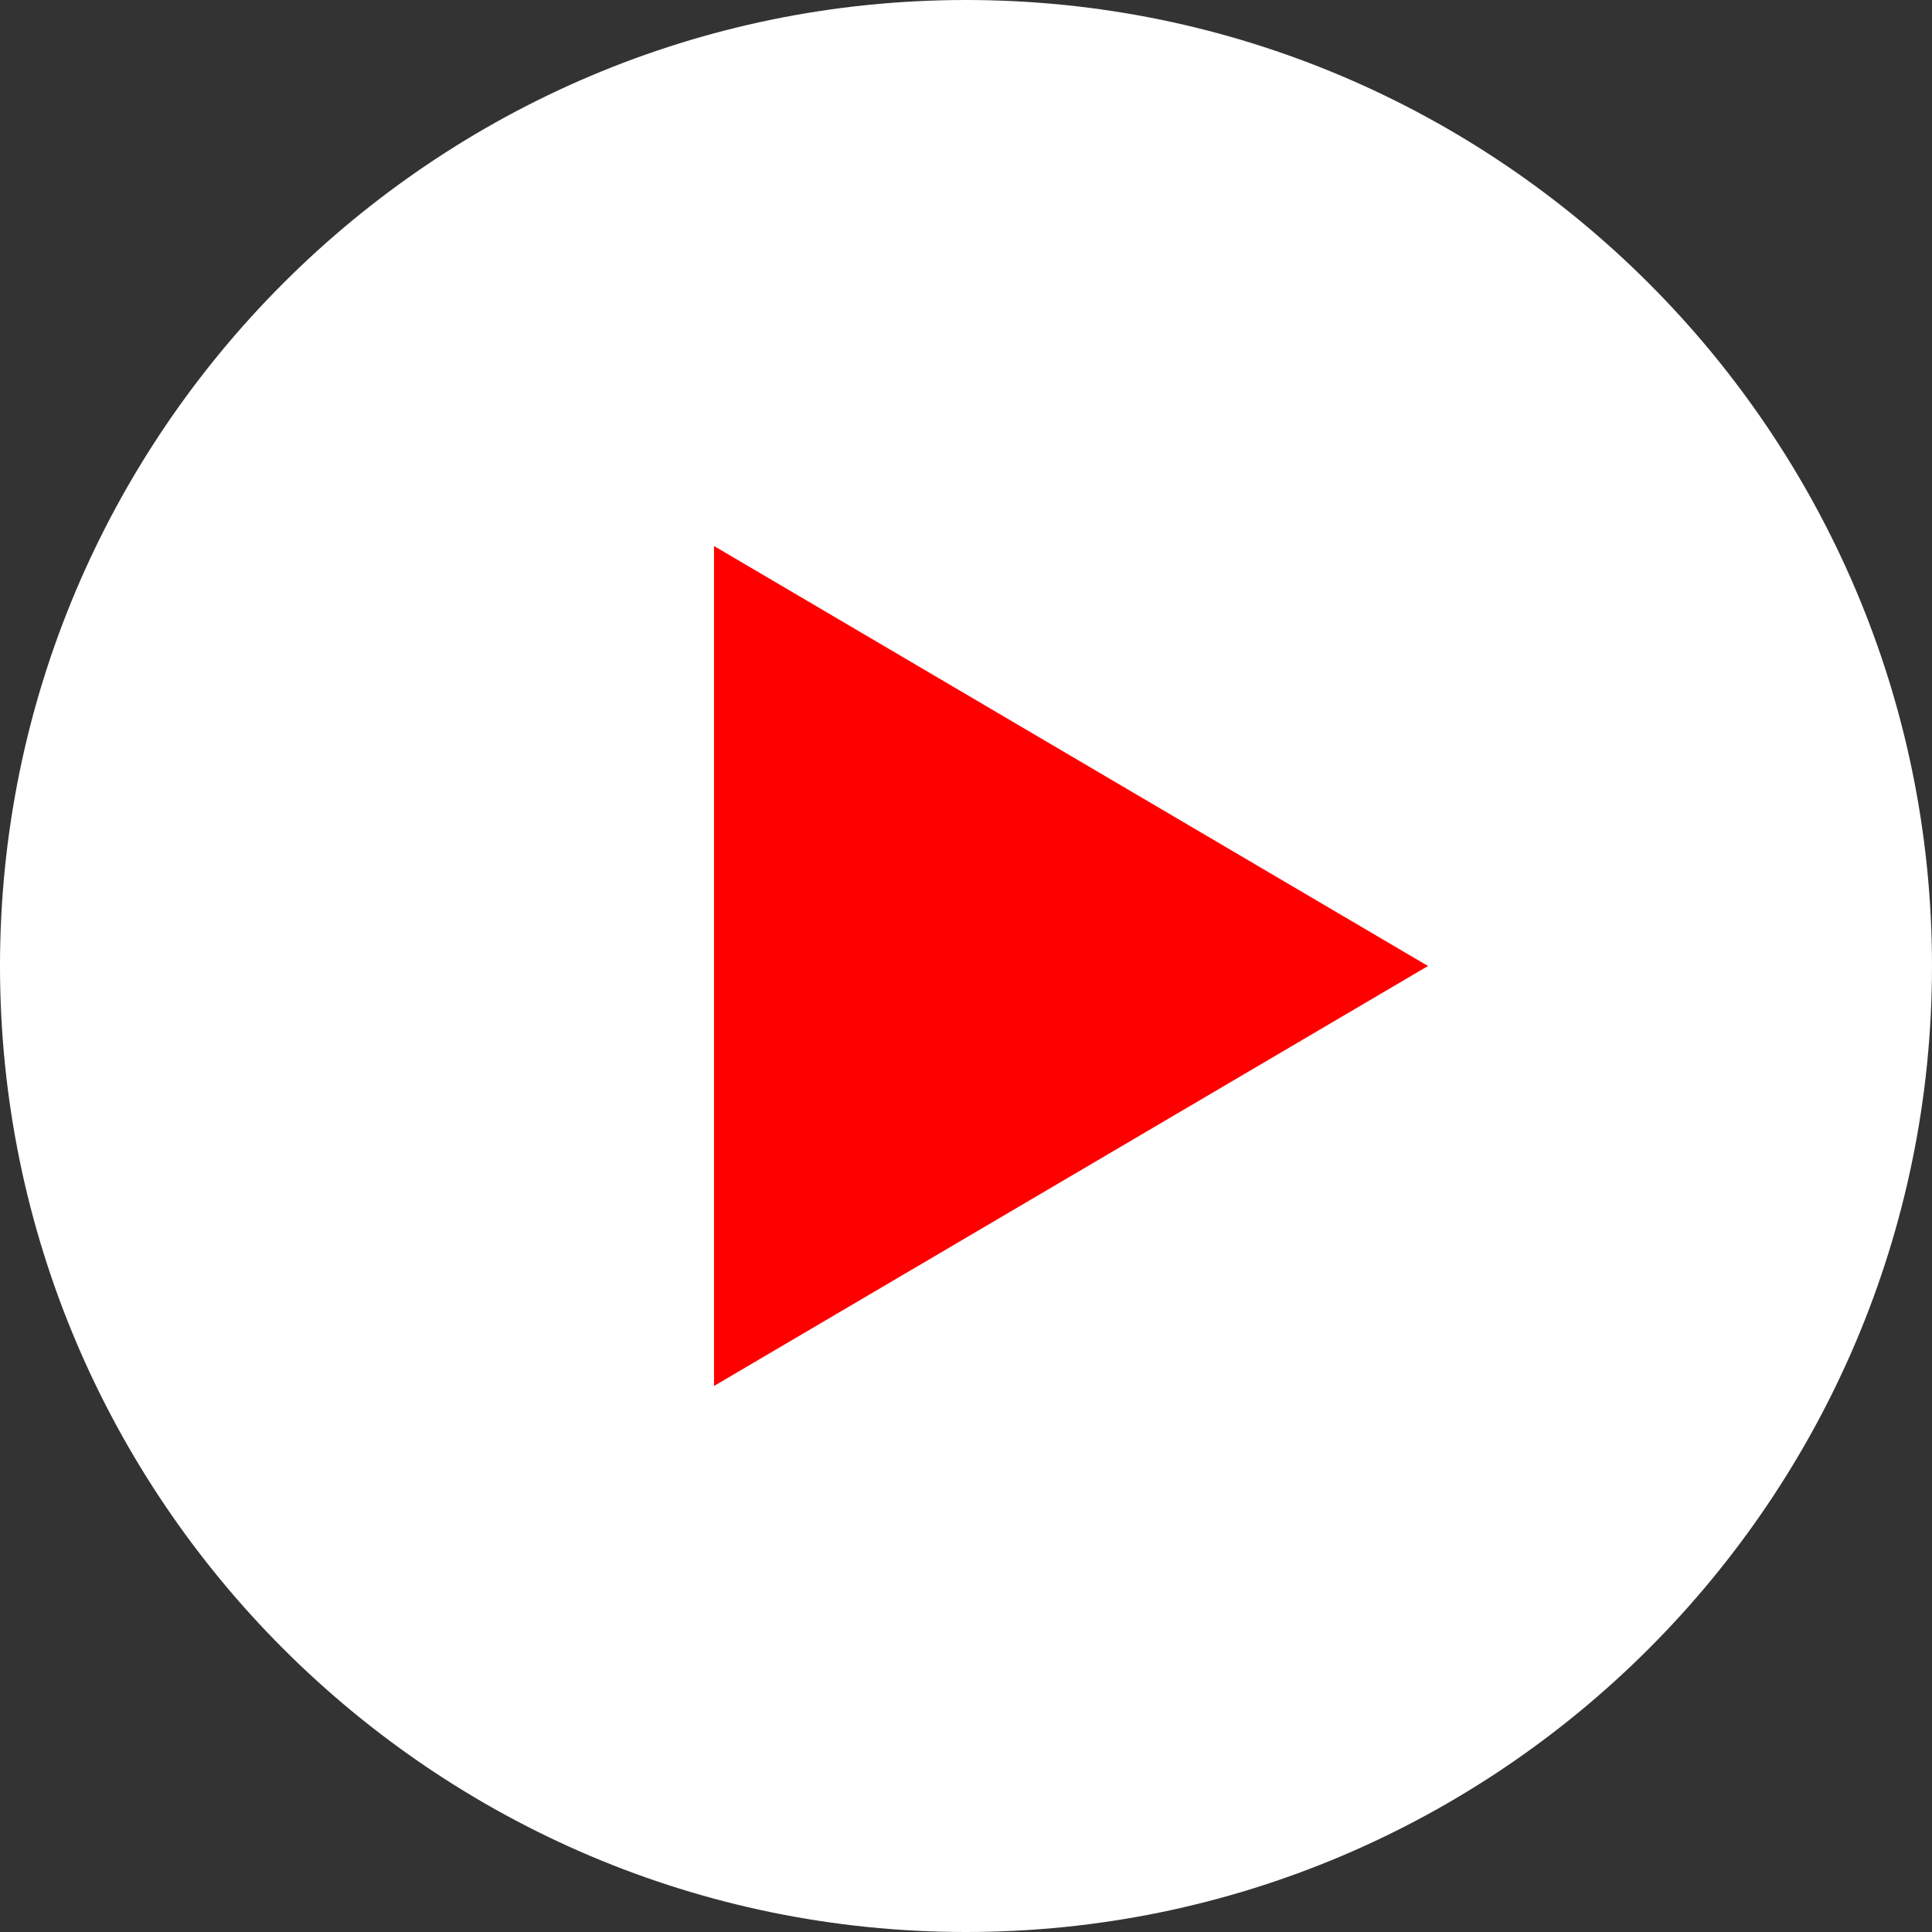
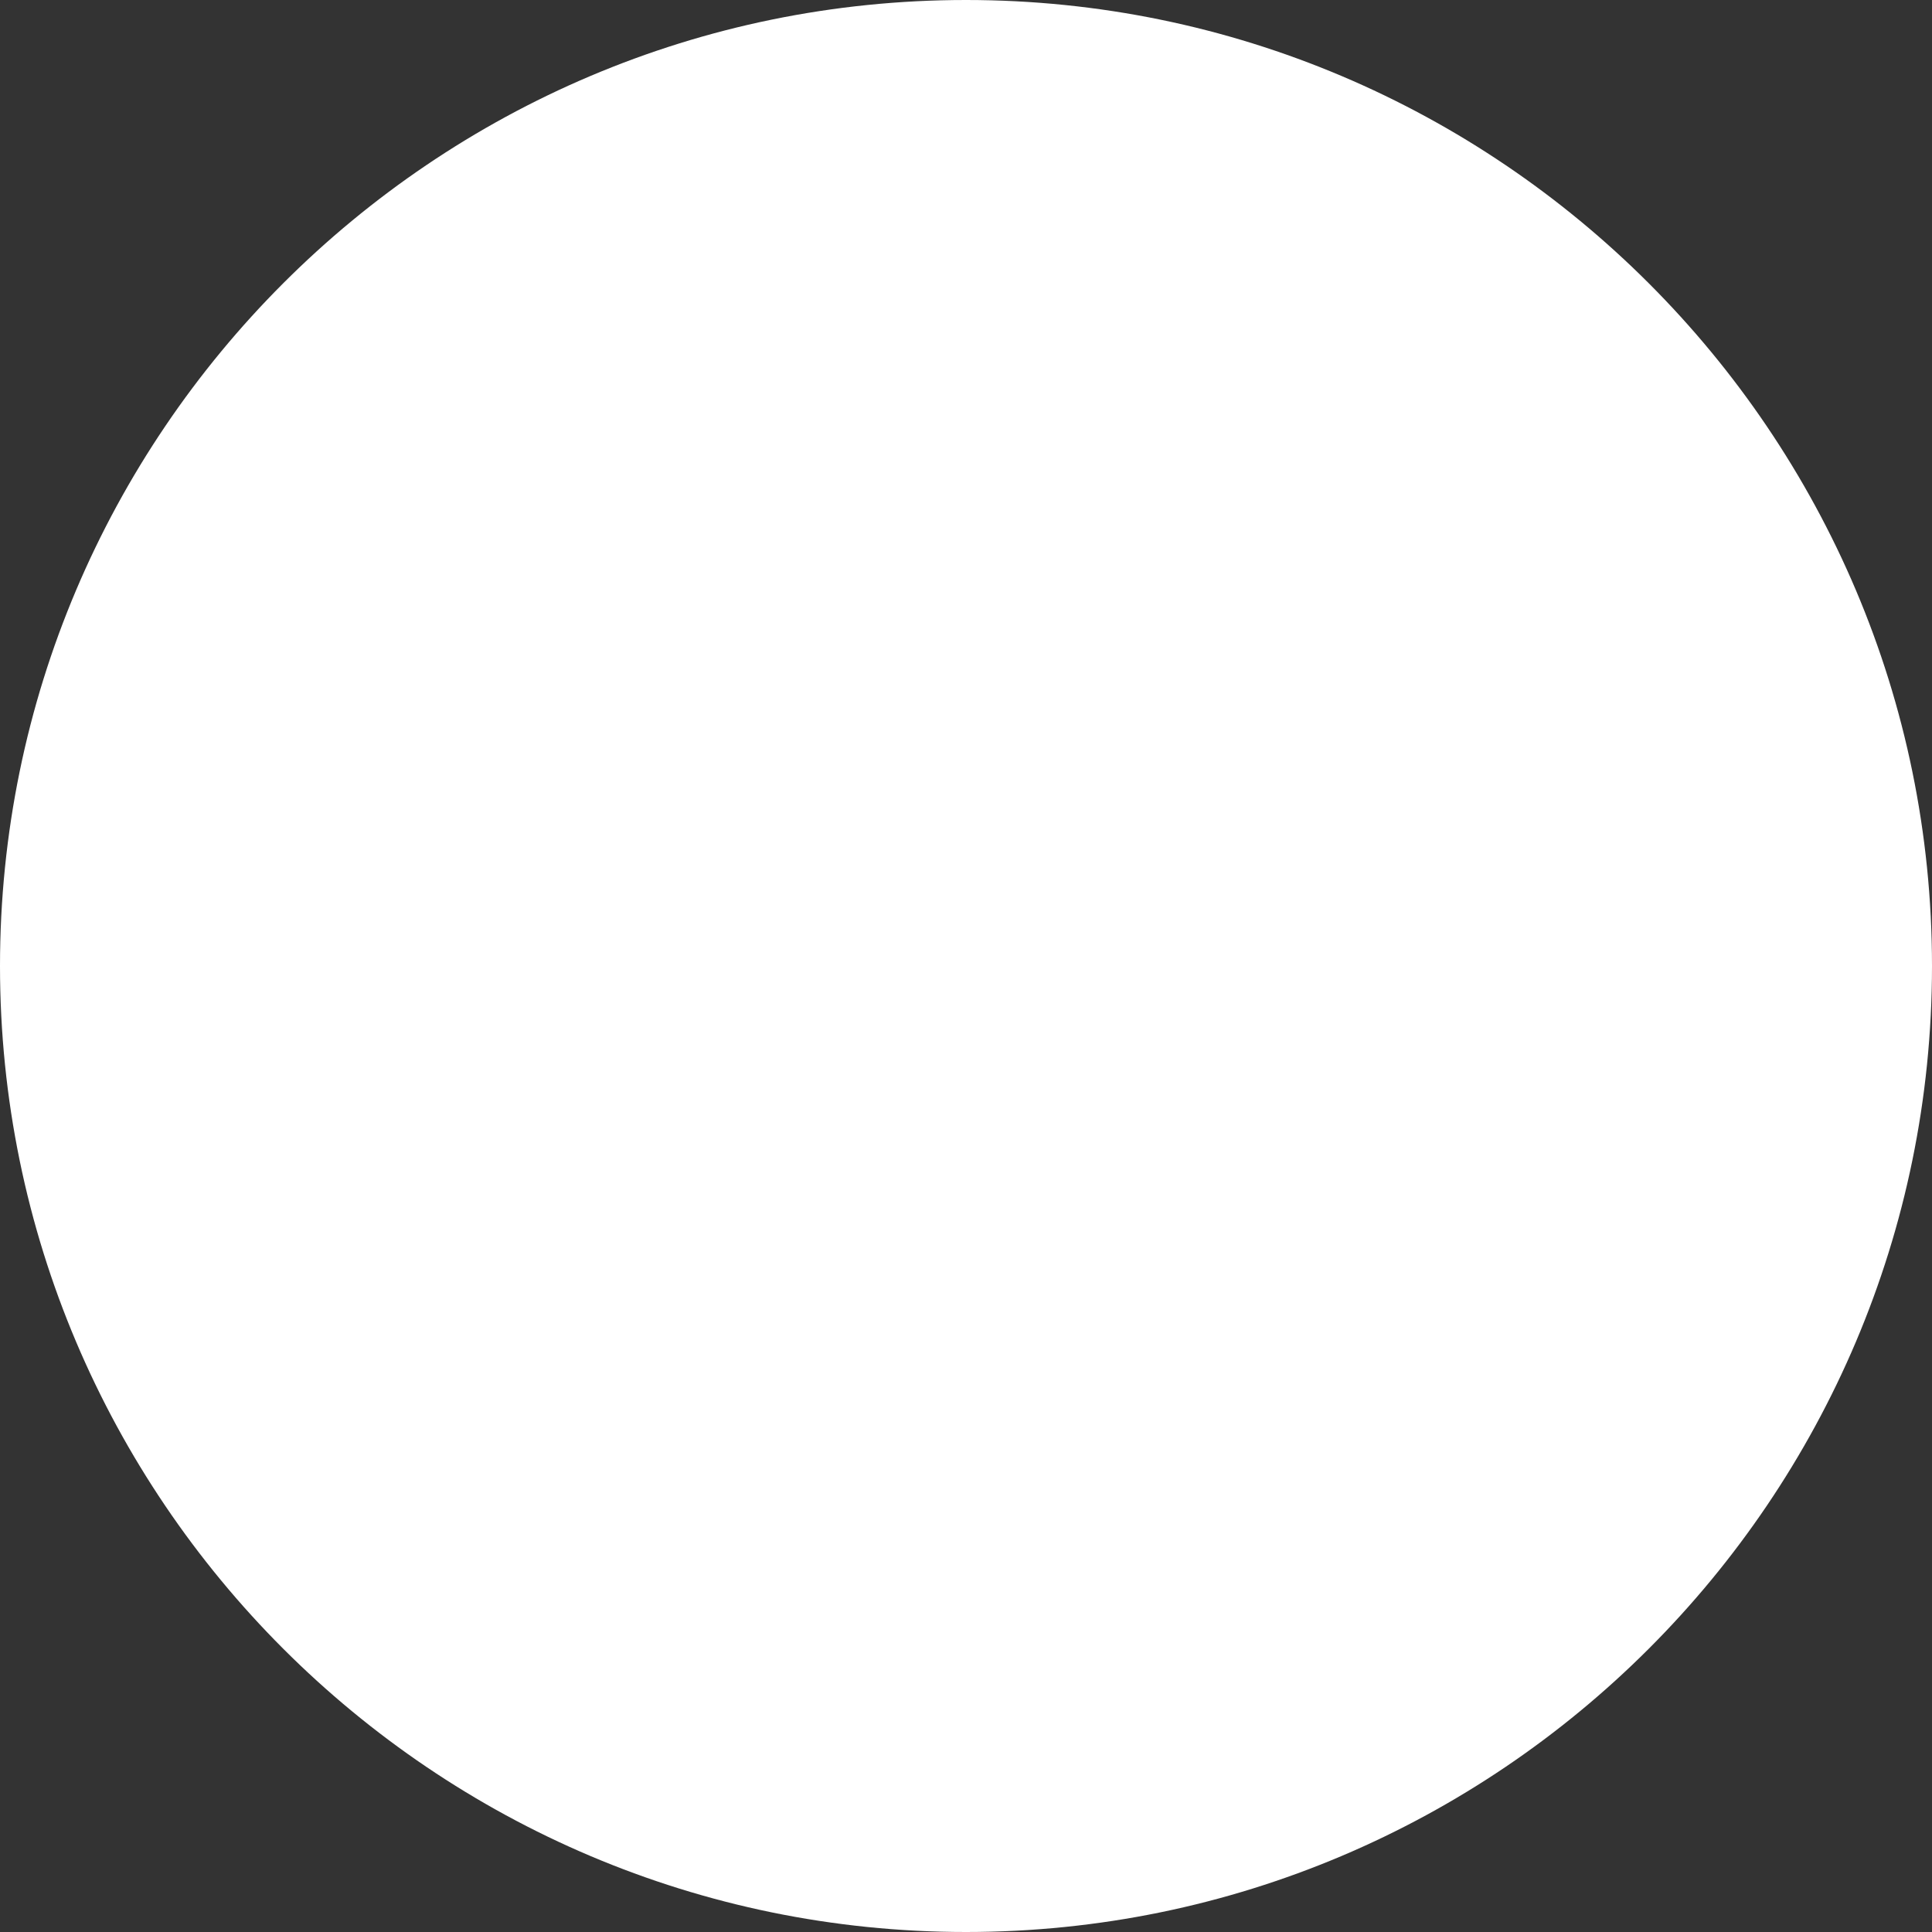
<svg xmlns="http://www.w3.org/2000/svg" width="70" height="70" viewBox="0 0 70 70" fill="none">
  <rect x="0" y="0" width="70" height="70" fill="#333333" stroke="none" />
-   <rect x="19.473" y="16.367" width="36.491" height="39.596" fill="#FF0000" />
-   <path d="M35 0C15.7 0 0 15.7 0 35C0 54.3 15.7 70 35 70C54.3 70 70 54.3 70 35C70 15.7 54.3 0 35 0ZM25.87 50.217V19.783L51.739 35L25.87 50.217Z" fill="white" />
+   <path d="M35 0C15.7 0 0 15.7 0 35C0 54.3 15.7 70 35 70C54.3 70 70 54.3 70 35C70 15.7 54.3 0 35 0ZM25.87 50.217V19.783L25.87 50.217Z" fill="white" />
</svg>